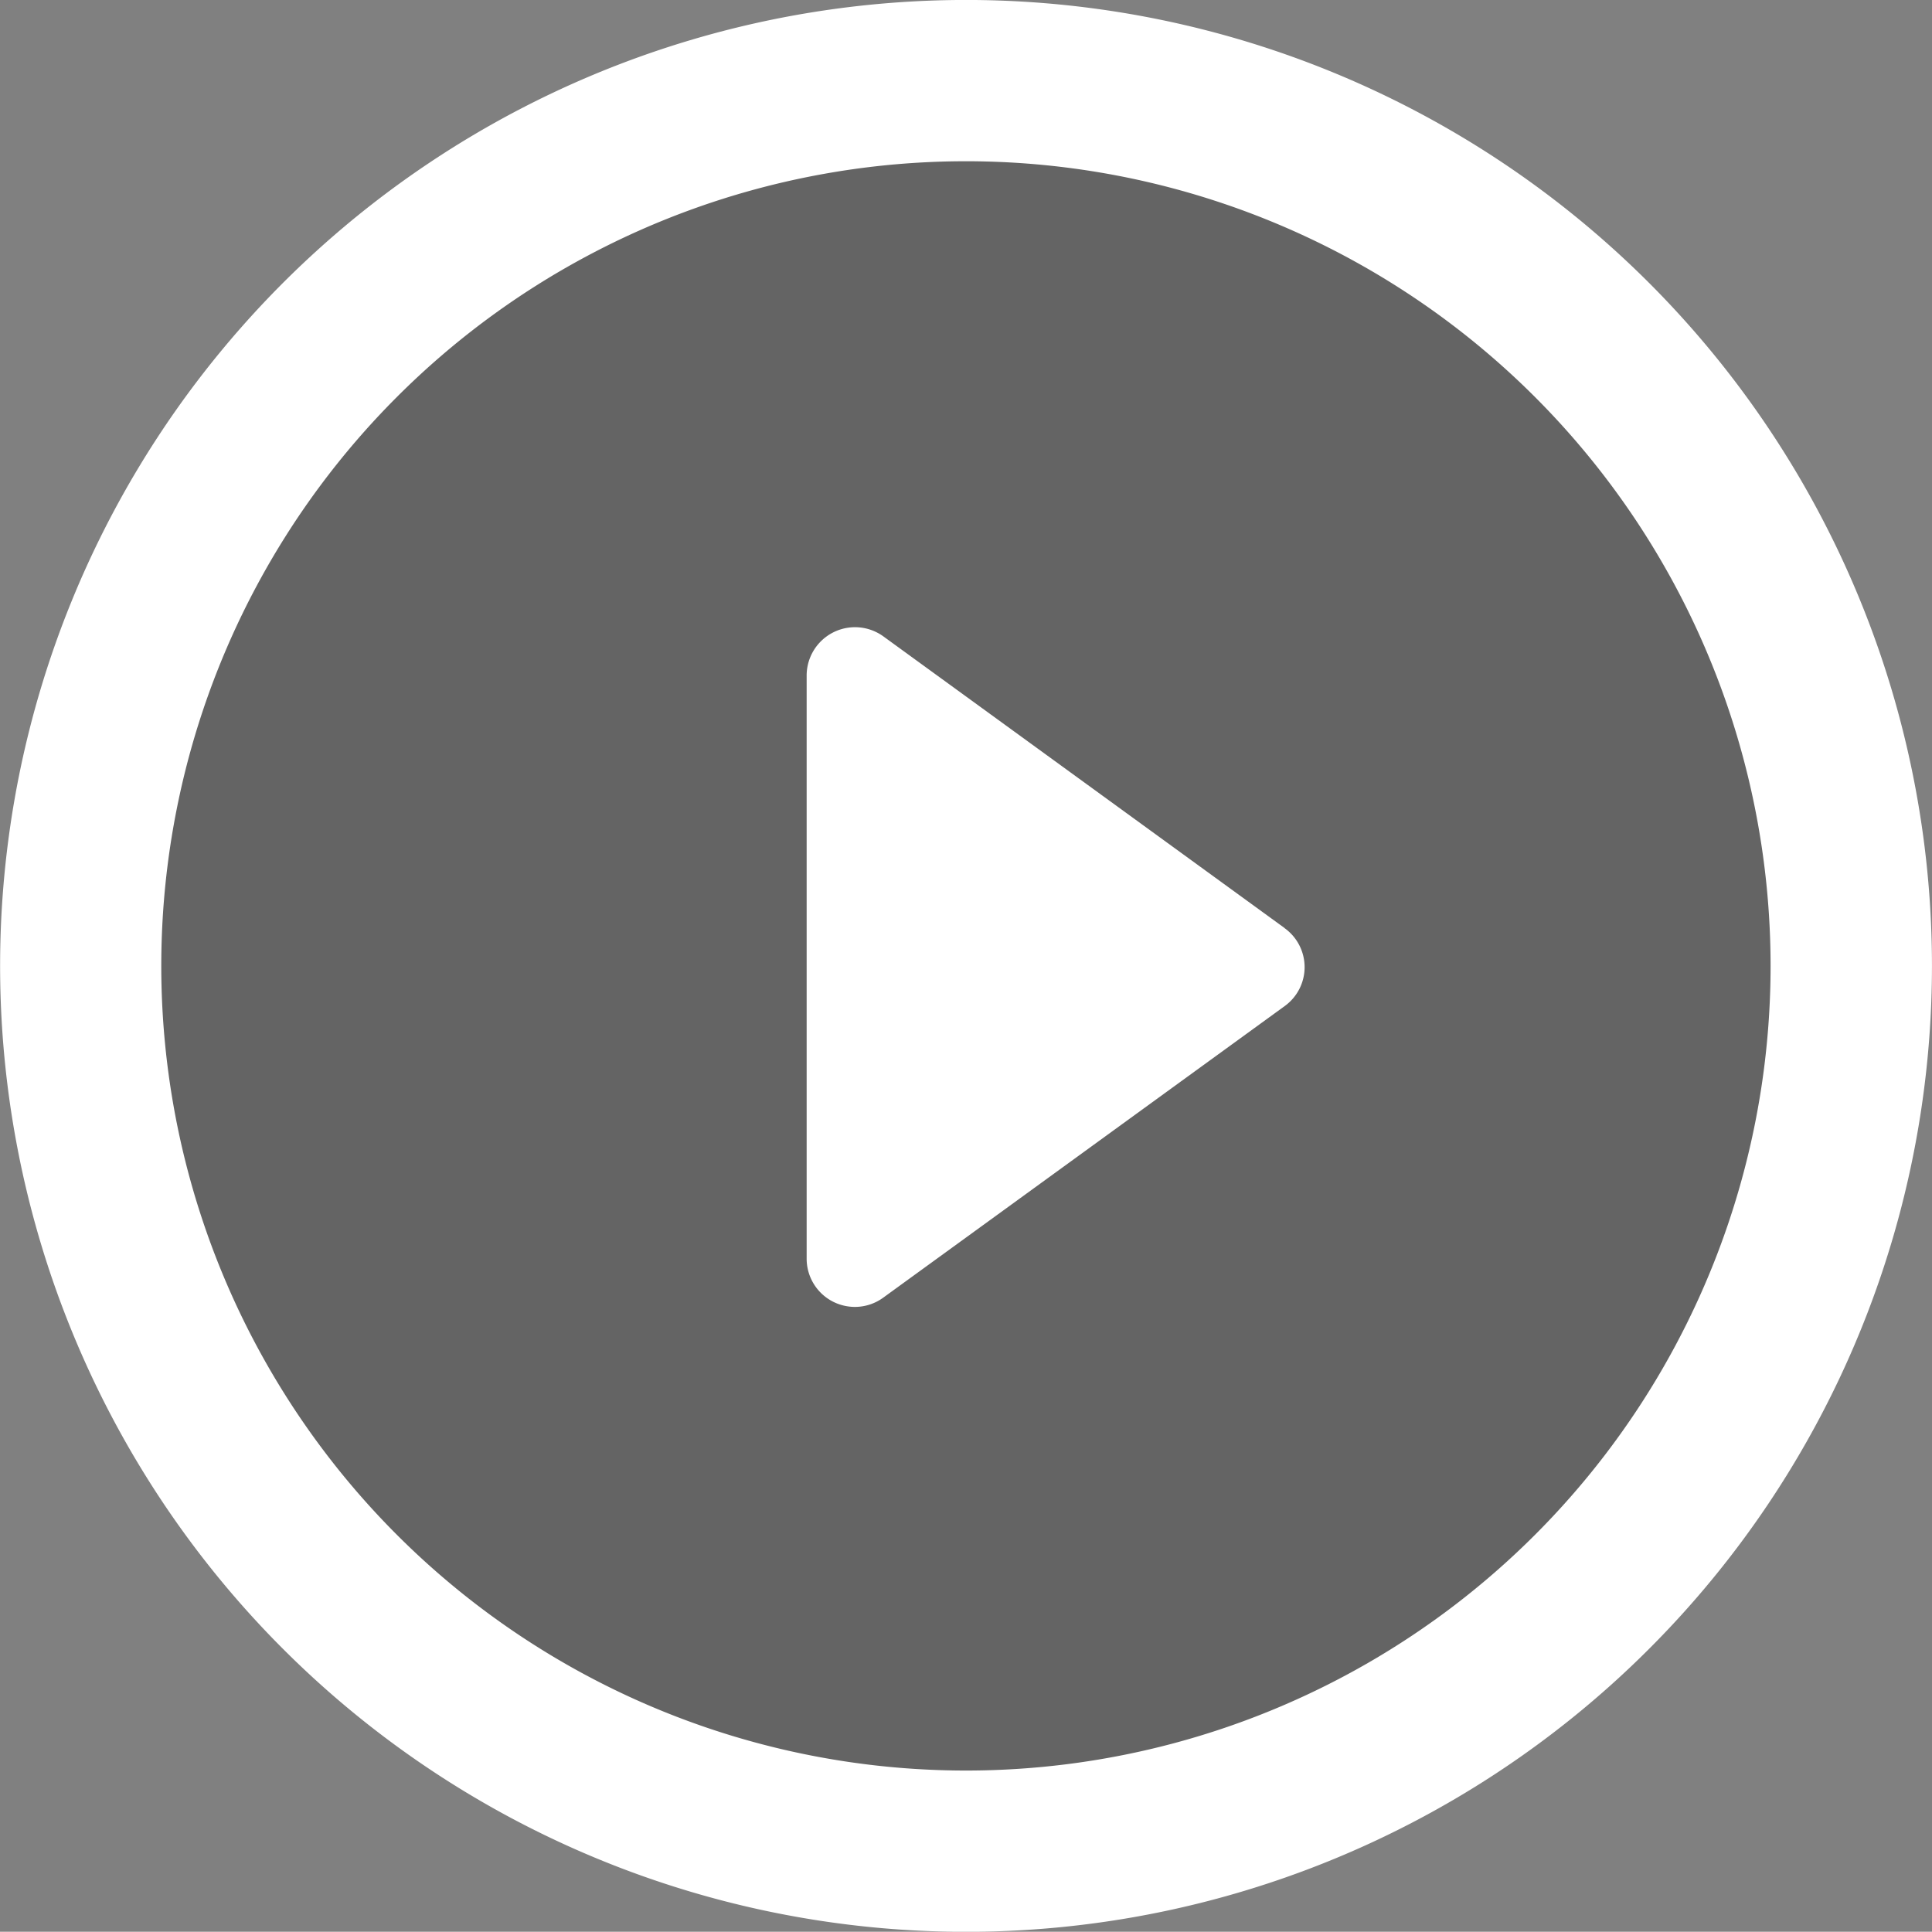
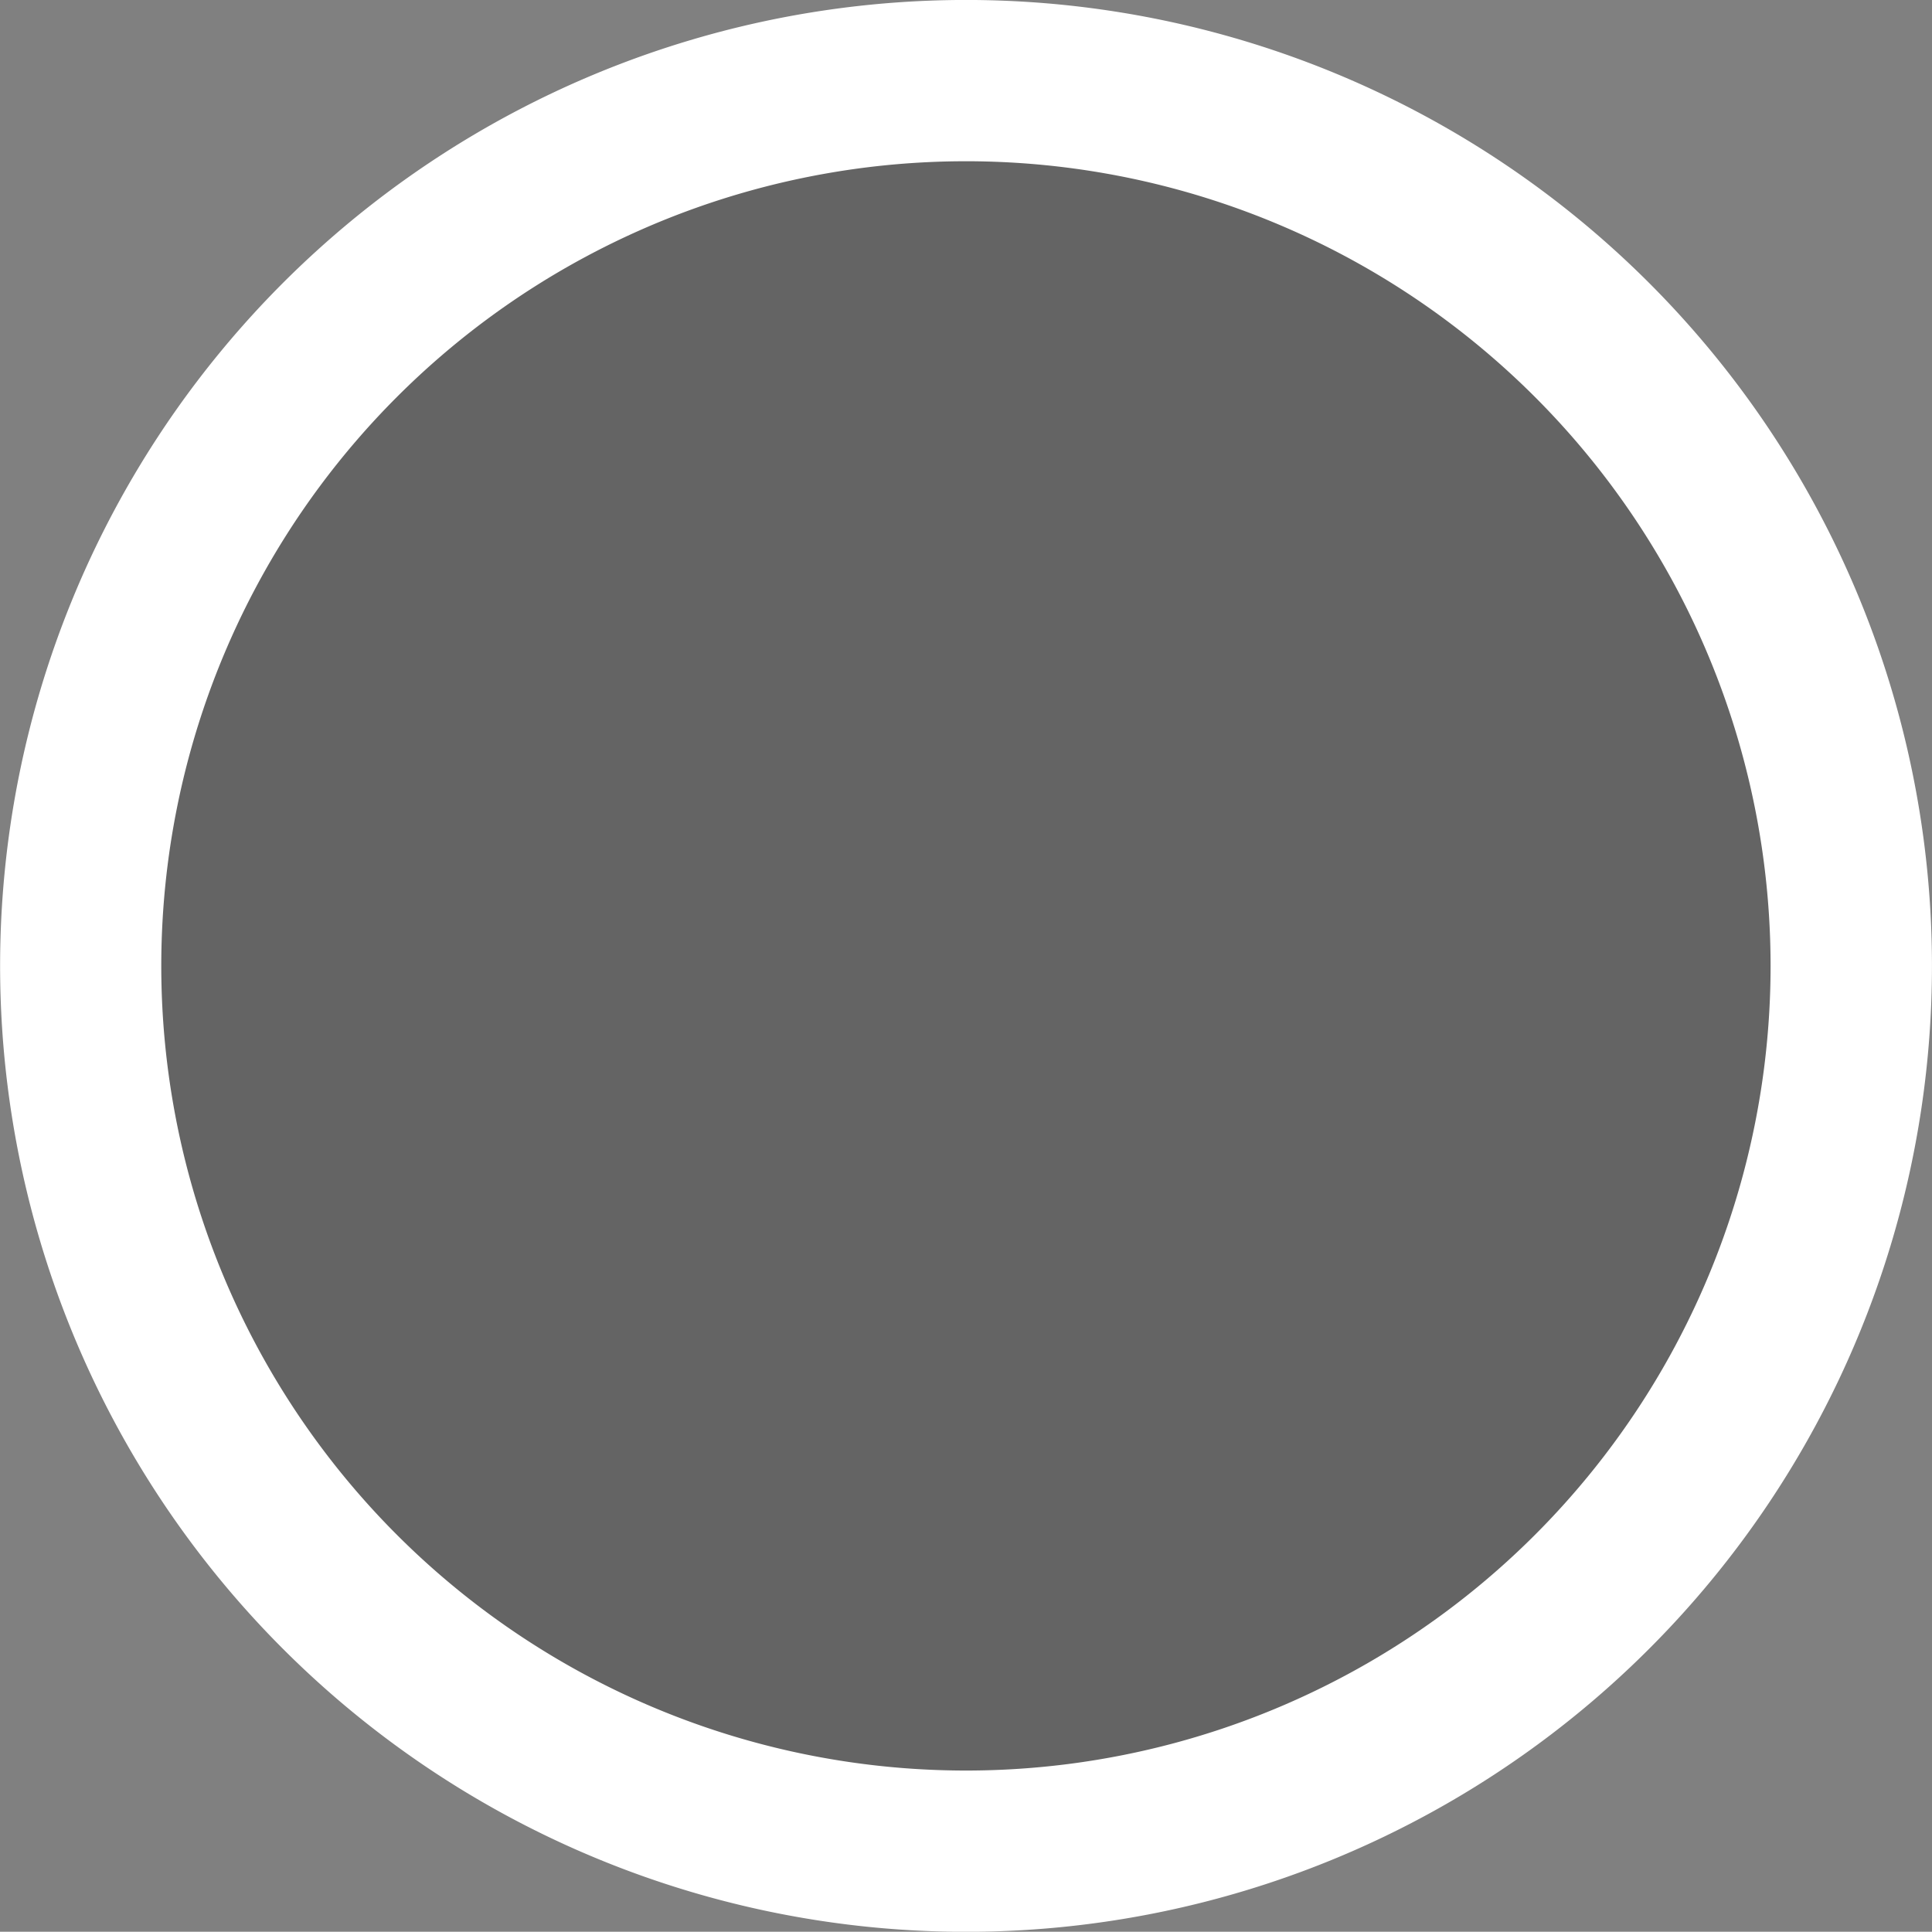
<svg xmlns="http://www.w3.org/2000/svg" width="109.008" height="108.994" viewBox="0 0 109.008 108.994">
  <rect x="0" y="0" width="109.008" height="108.994" fill="#808080" stroke="none" />
  <defs>
    <style>.a{opacity:0.3;}.b{fill:#222;}.c{fill:#fff;}</style>
  </defs>
  <g transform="translate(-905 -1996.001)">
    <g class="a" transform="translate(-657.702 4289.067)">
      <path class="b" d="M1613.274-2293.067A50.571,50.571,0,0,0,1562.7-2242.5a50.572,50.572,0,0,0,50.572,50.572,50.572,50.572,0,0,0,50.572-50.566,50.571,50.571,0,0,0-50.566-50.577Z" transform="translate(3.928 3.928)" />
    </g>
    <g transform="translate(905 1995.999)">
-       <path class="c" d="M39.517,26.734,16.882,10.28a2.729,2.729,0,0,0-4.335,2.2v32.9a2.721,2.721,0,0,0,1.491,2.434,2.749,2.749,0,0,0,1.241.294,2.713,2.713,0,0,0,1.6-.53l22.635-16.44a2.708,2.708,0,0,0,0-4.4Z" transform="translate(32.966 25.633)" />
      <path class="c" d="M54.506,0a54.5,54.5,0,1,0,54.5,54.506A54.5,54.5,0,0,0,54.506,0Zm0,99.9A45.4,45.4,0,1,1,99.9,54.508,45.394,45.394,0,0,1,54.506,99.9Z" transform="translate(0 0)" />
    </g>
  </g>
</svg>